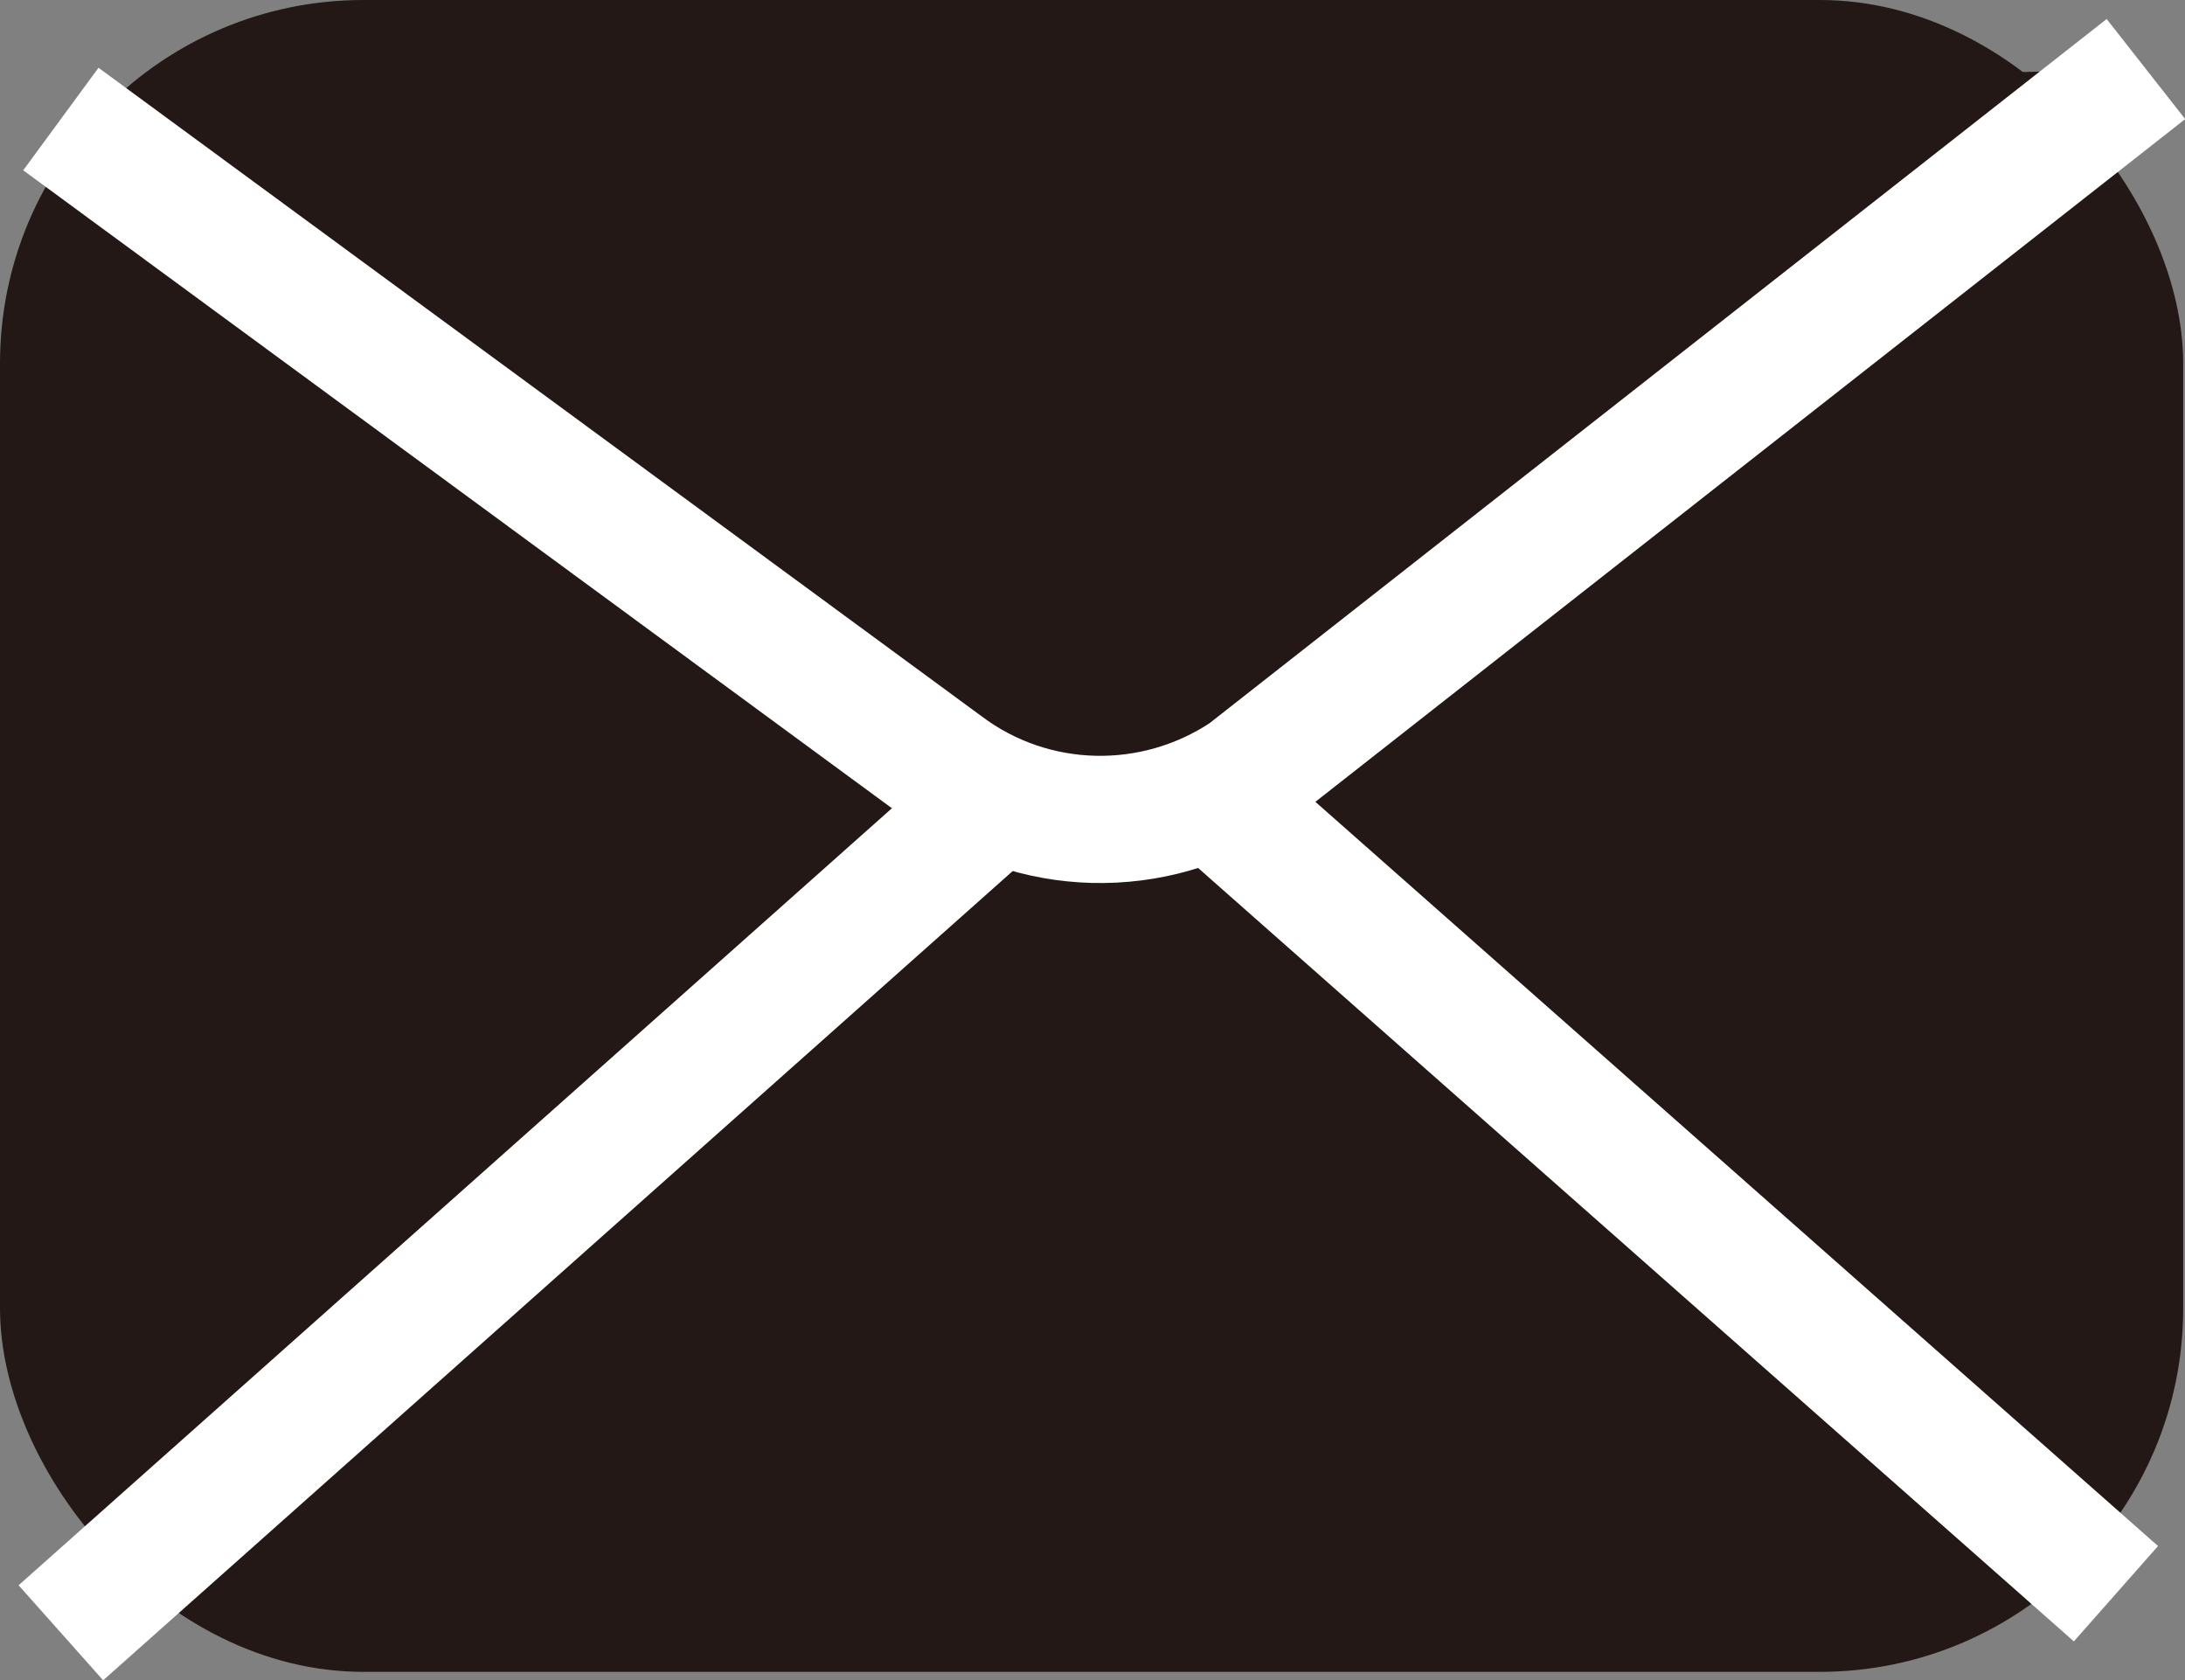
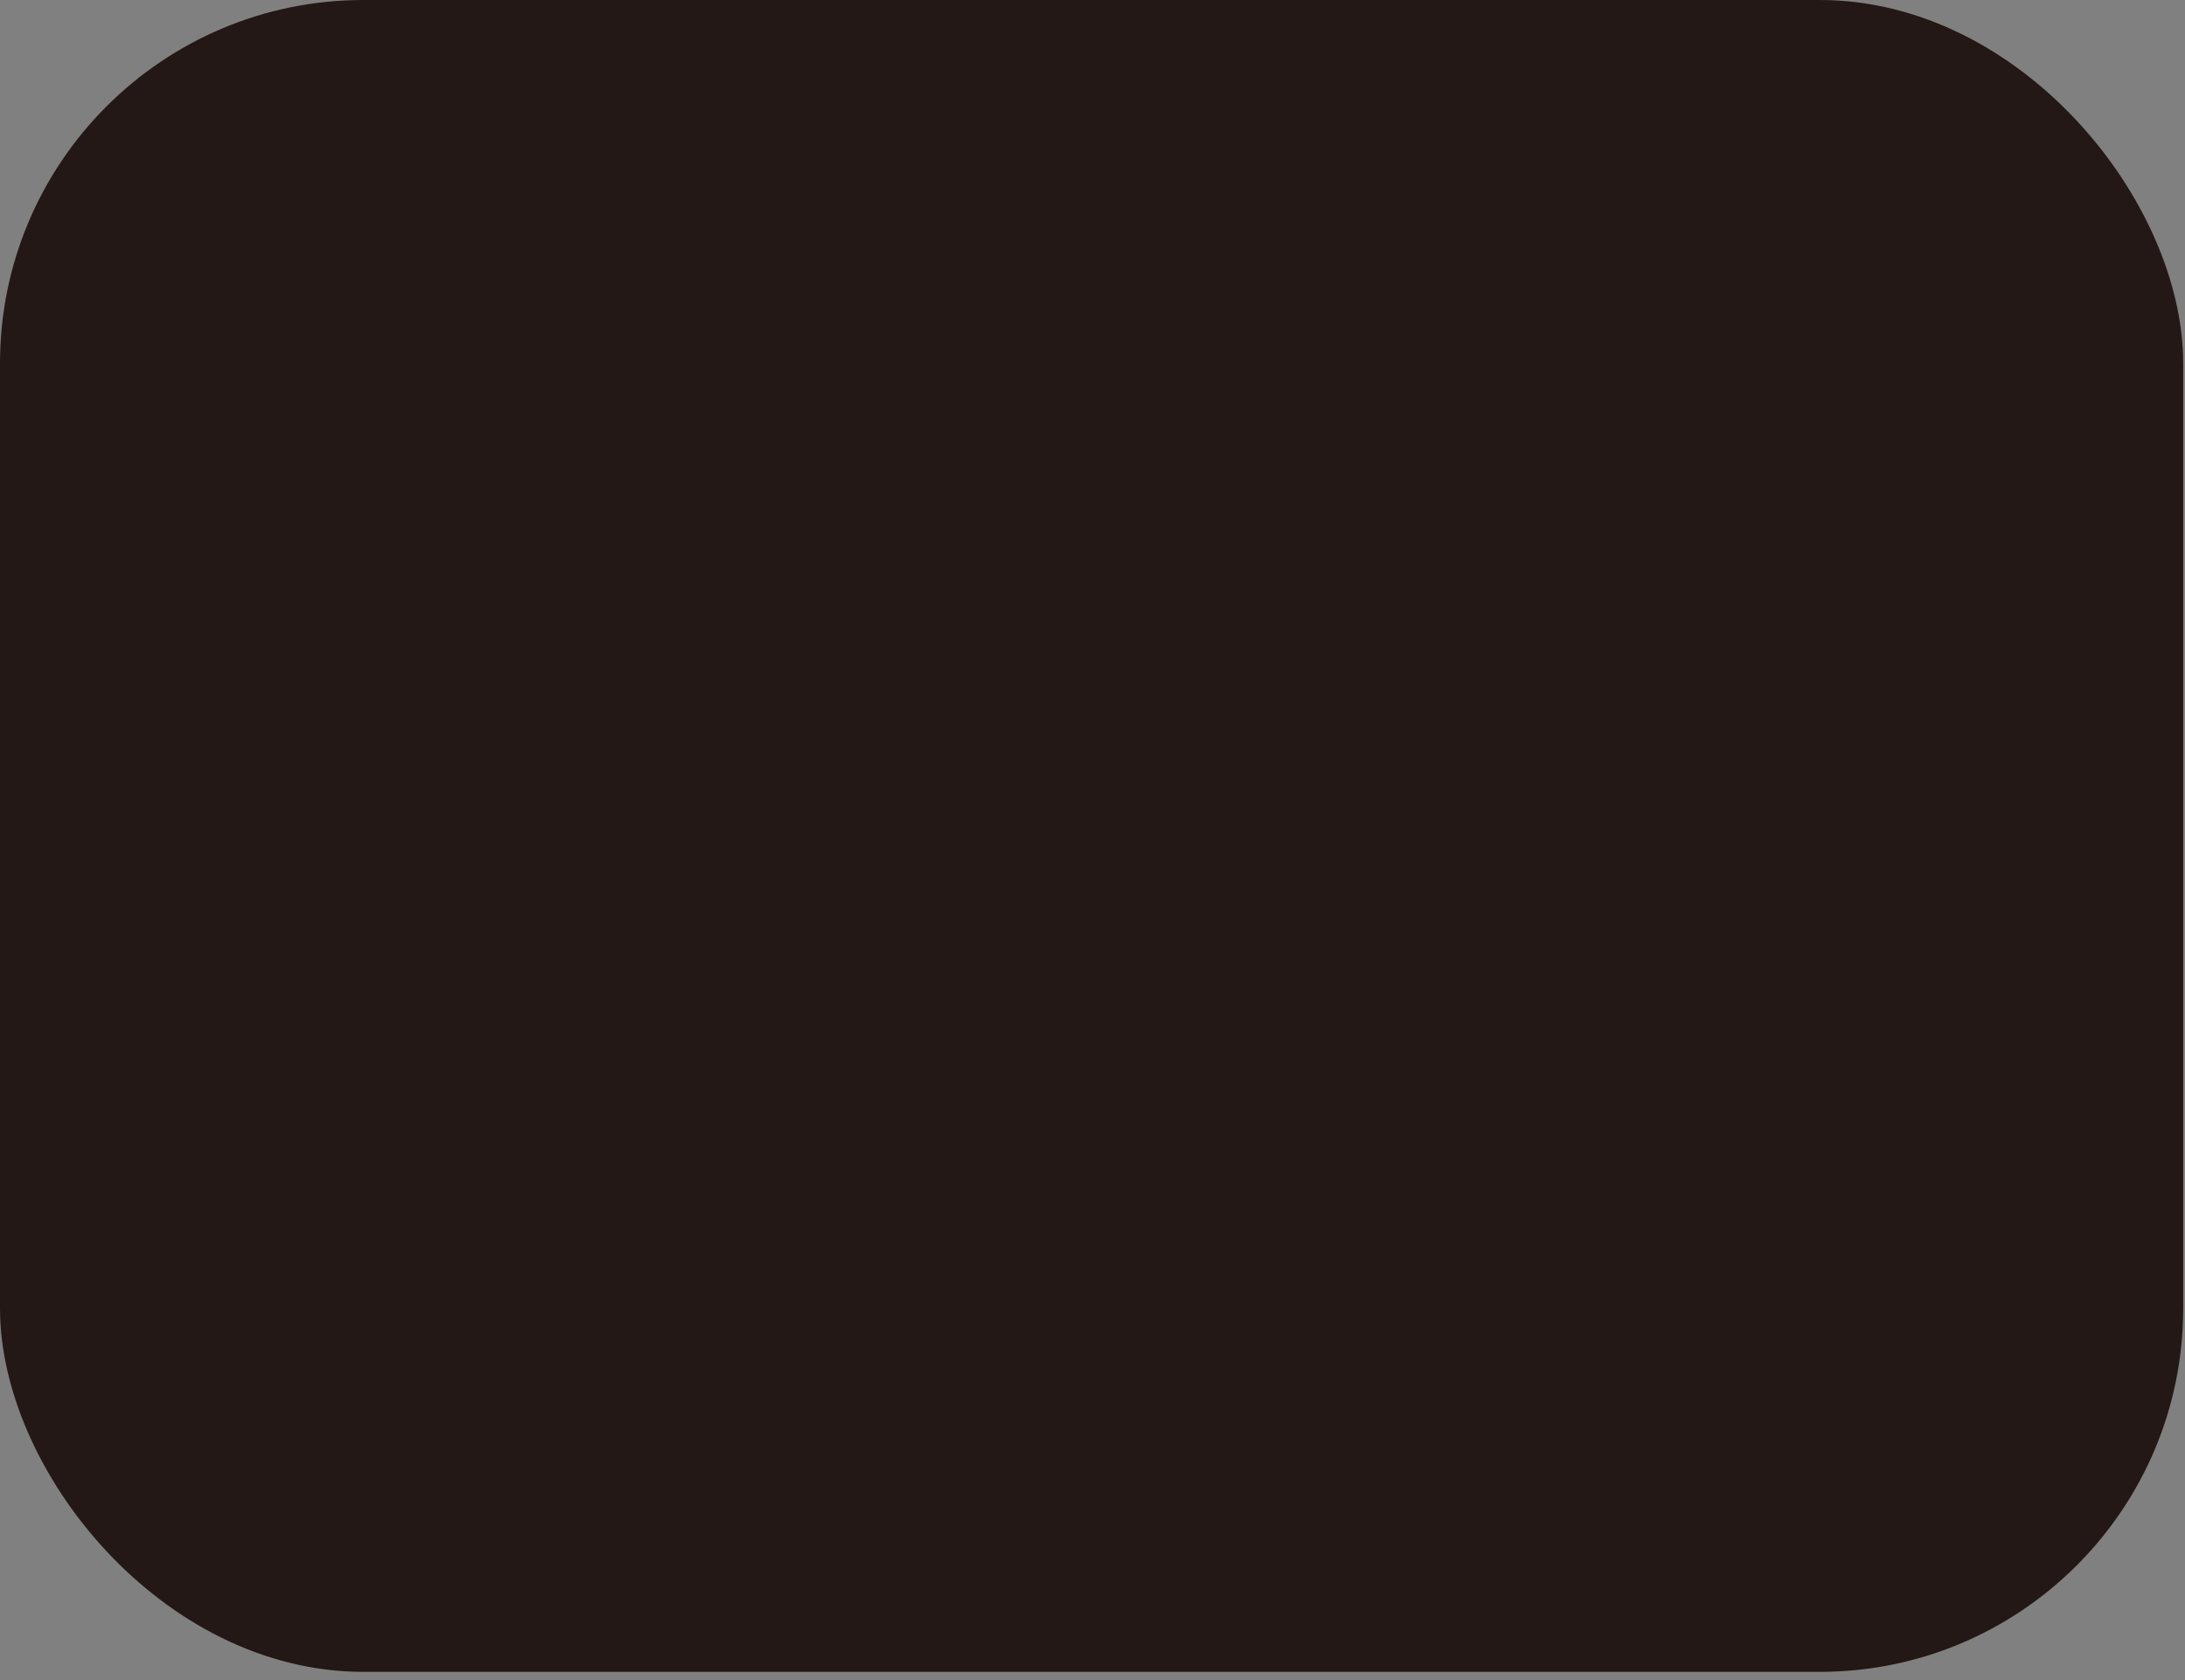
<svg xmlns="http://www.w3.org/2000/svg" id="b" data-name="レイヤー 2" viewBox="0 0 24.05 18.49">
  <rect x="0" y="0" width="24.05" height="18.49" fill="#808080" stroke="none" />
  <g id="c" data-name="デザイン">
    <g>
      <rect width="24.03" height="18.4" rx="4" ry="4" fill="#231815" stroke-width="0" />
-       <path d="M.67,1.31l9.71,7.13c.98.74,2.32.77,3.34.09L23.62.76" fill="#231815" stroke="#fff" stroke-miterlimit="10" stroke-width="1.4" />
-       <line x1="13.37" y1="8.78" x2="23.29" y2="17.54" fill="none" stroke="#fff" stroke-miterlimit="10" stroke-width="1.4" />
-       <line x1="11" y1="8.78" x2=".67" y2="17.97" fill="none" stroke="#fff" stroke-miterlimit="10" stroke-width="1.4" />
    </g>
  </g>
</svg>